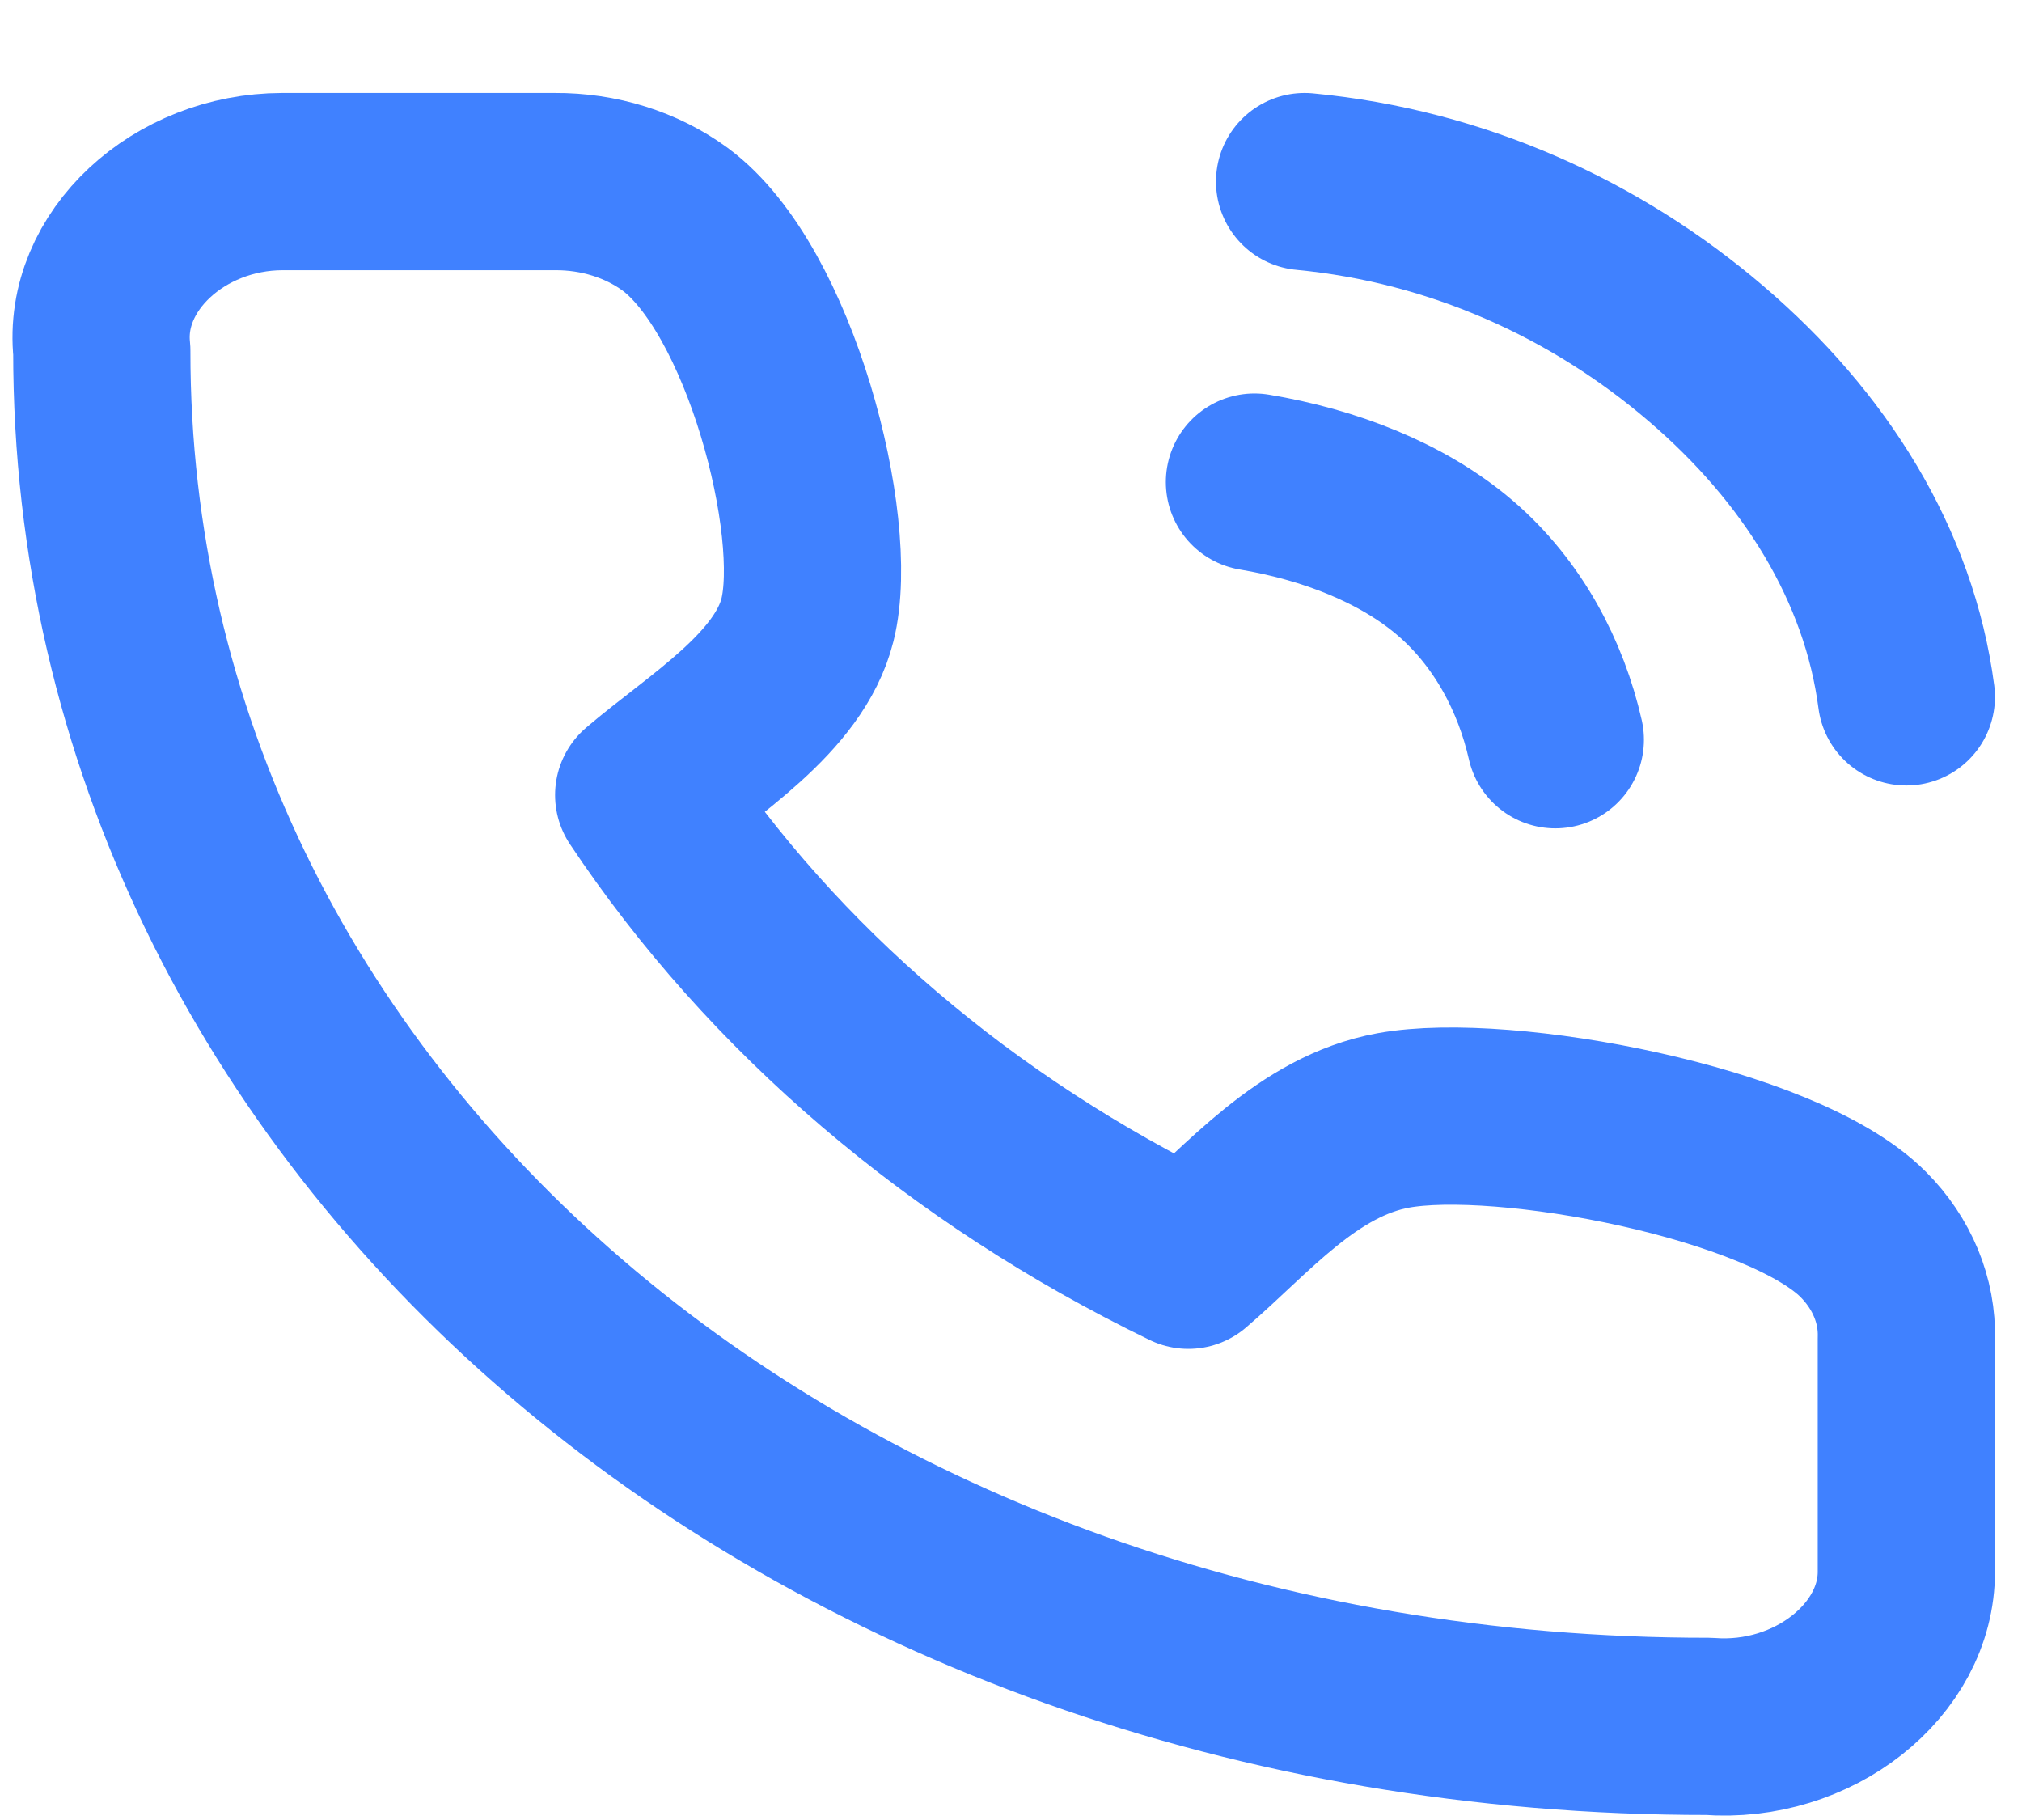
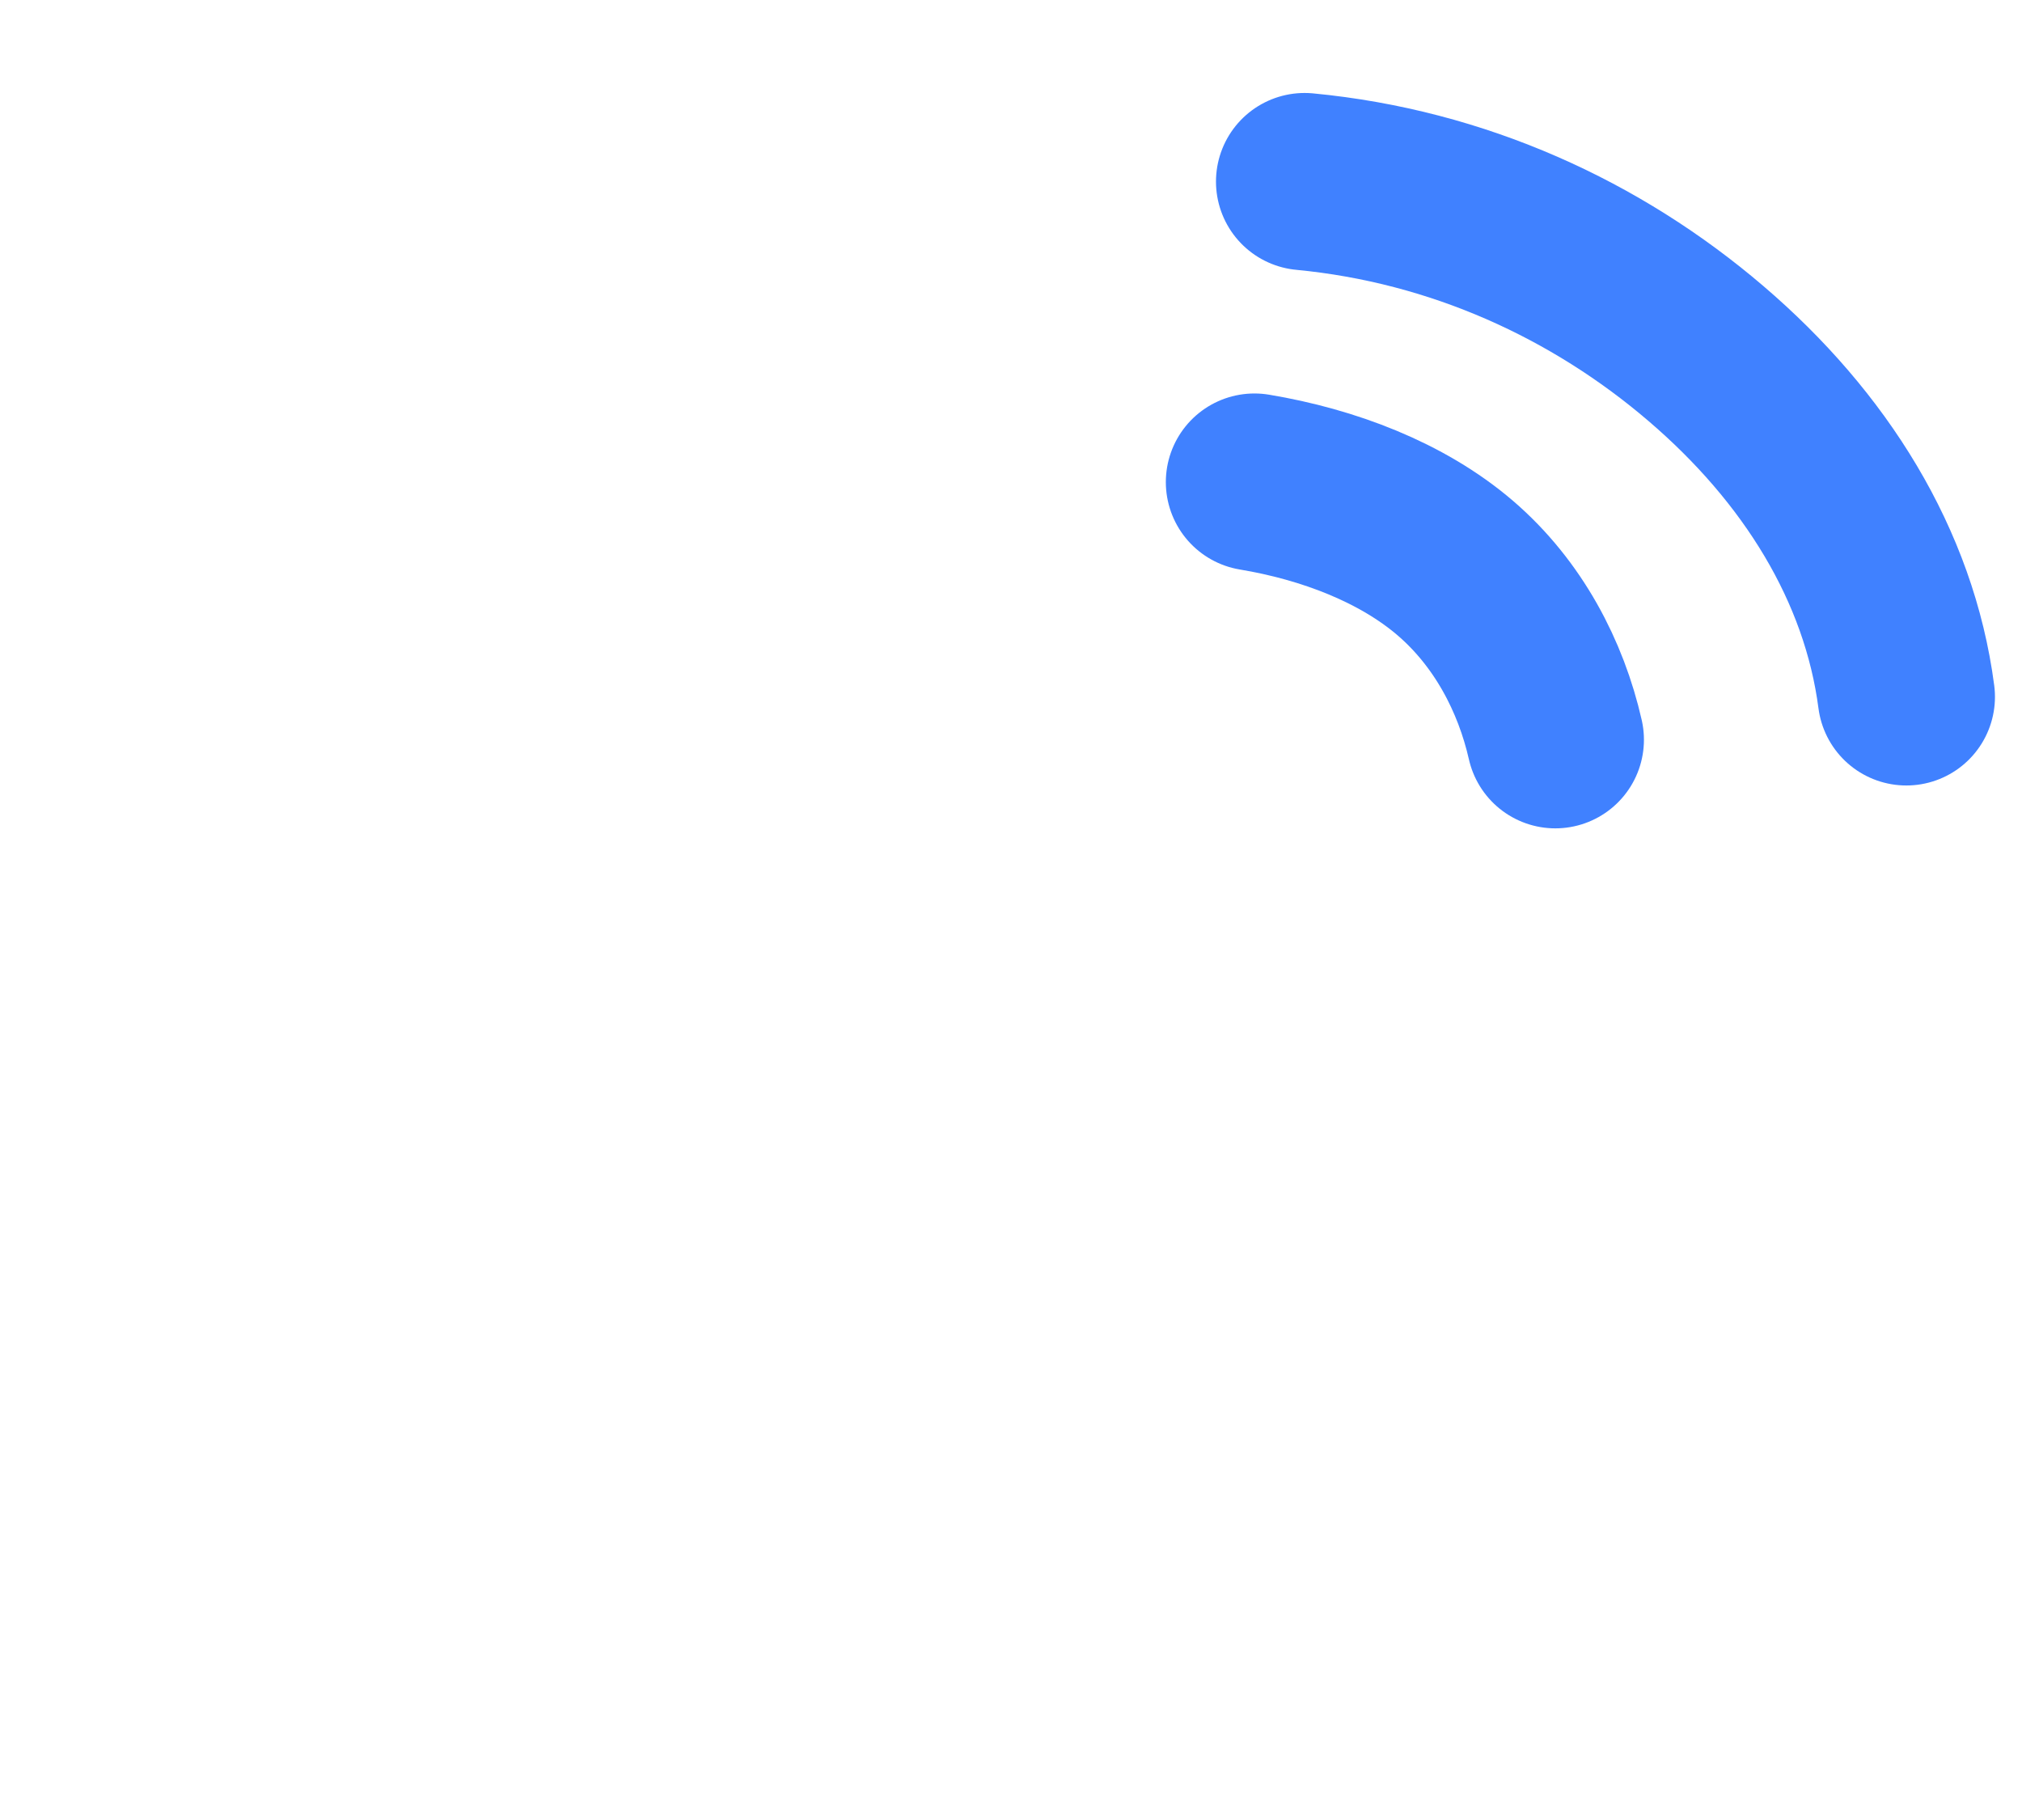
<svg xmlns="http://www.w3.org/2000/svg" width="20" height="18" viewBox="0 0 20 18" fill="none">
-   <path d="M18.856 15.54V13.239C18.867 12.863 18.715 12.496 18.431 12.21C17.628 11.4 14.874 10.882 13.782 11.081C12.931 11.236 12.336 11.967 11.754 12.464C9.506 11.373 7.645 9.783 6.367 7.863C6.949 7.366 7.805 6.857 7.987 6.13C8.219 5.199 7.615 2.857 6.676 2.167C6.345 1.925 5.923 1.793 5.487 1.796H2.794C1.767 1.797 0.914 2.585 1.007 3.468C1 11.081 7.944 17.08 16.899 17.074C17.936 17.154 18.86 16.419 18.856 15.54Z" stroke="#4081FF" stroke-width="1.753" stroke-linecap="round" stroke-linejoin="round" />
  <path d="M12.408 4.768C13.14 4.89 13.866 5.166 14.393 5.617C14.919 6.068 15.242 6.69 15.384 7.316" stroke="#4081FF" stroke-width="1.753" stroke-linecap="round" stroke-linejoin="round" />
  <path d="M12.904 1.796C14.424 1.941 15.791 2.57 16.872 3.495C17.954 4.419 18.686 5.591 18.856 6.892" stroke="#4081FF" stroke-width="1.753" stroke-linecap="round" stroke-linejoin="round" />
</svg>